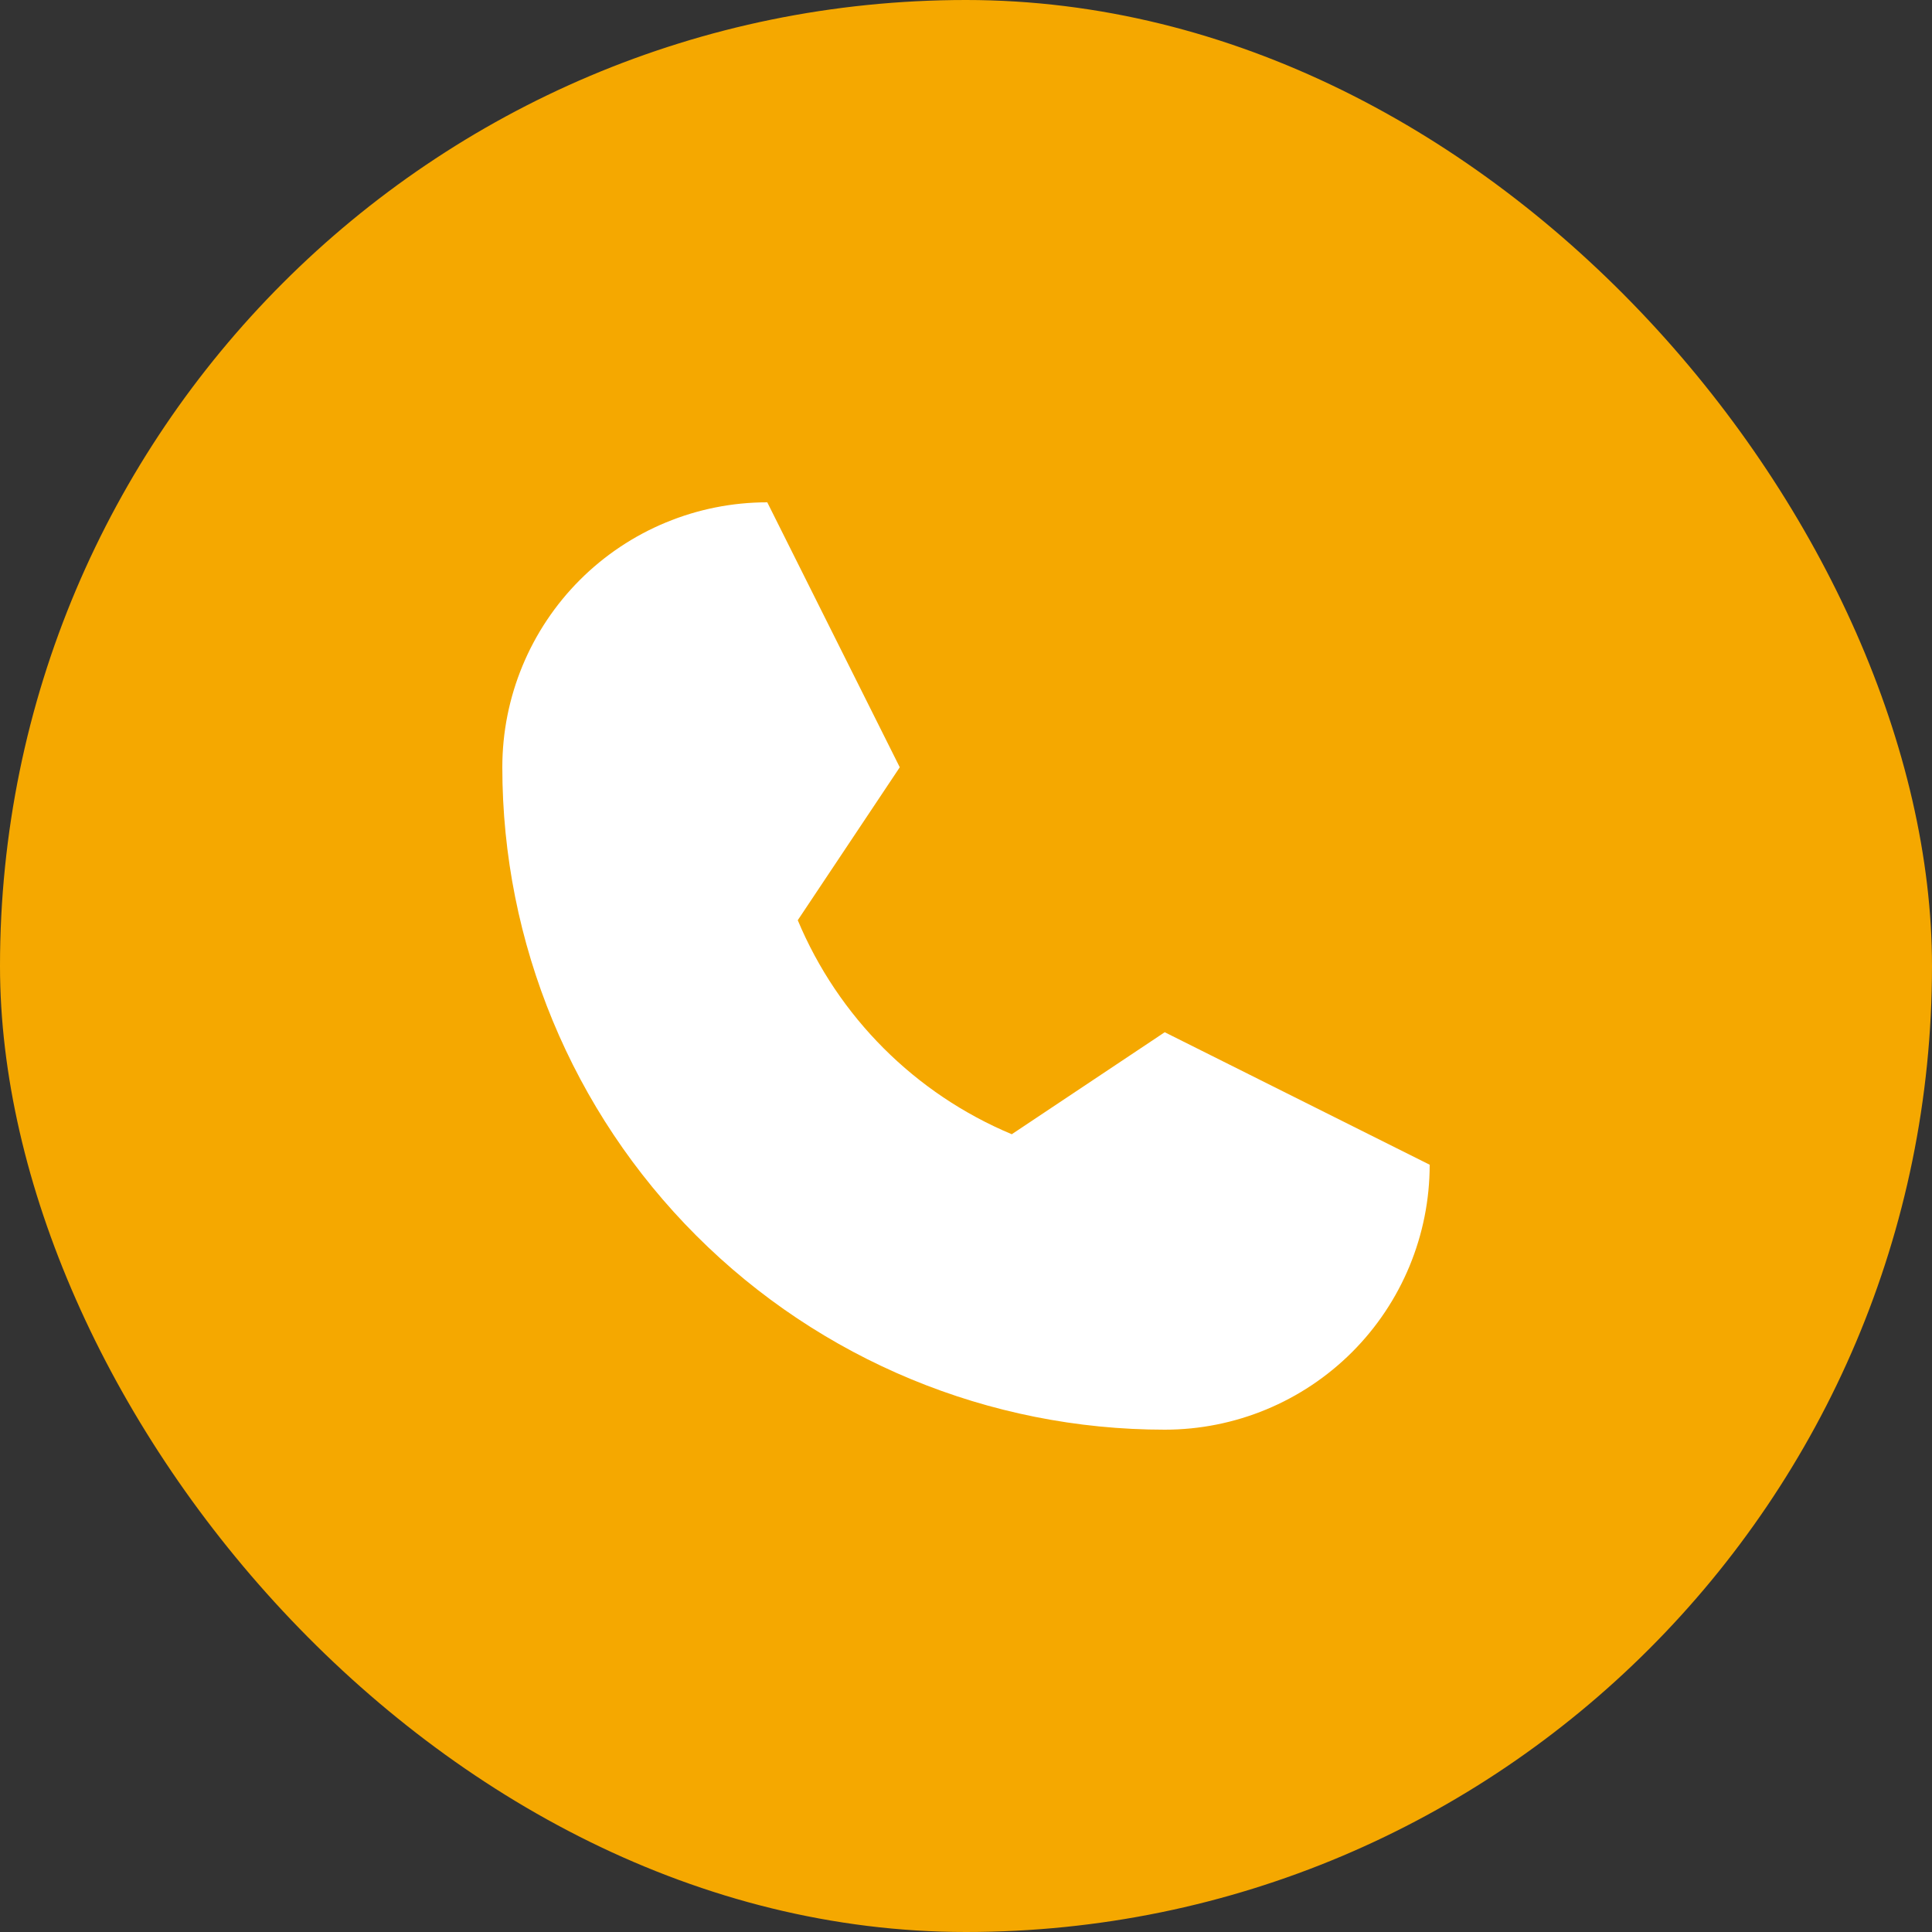
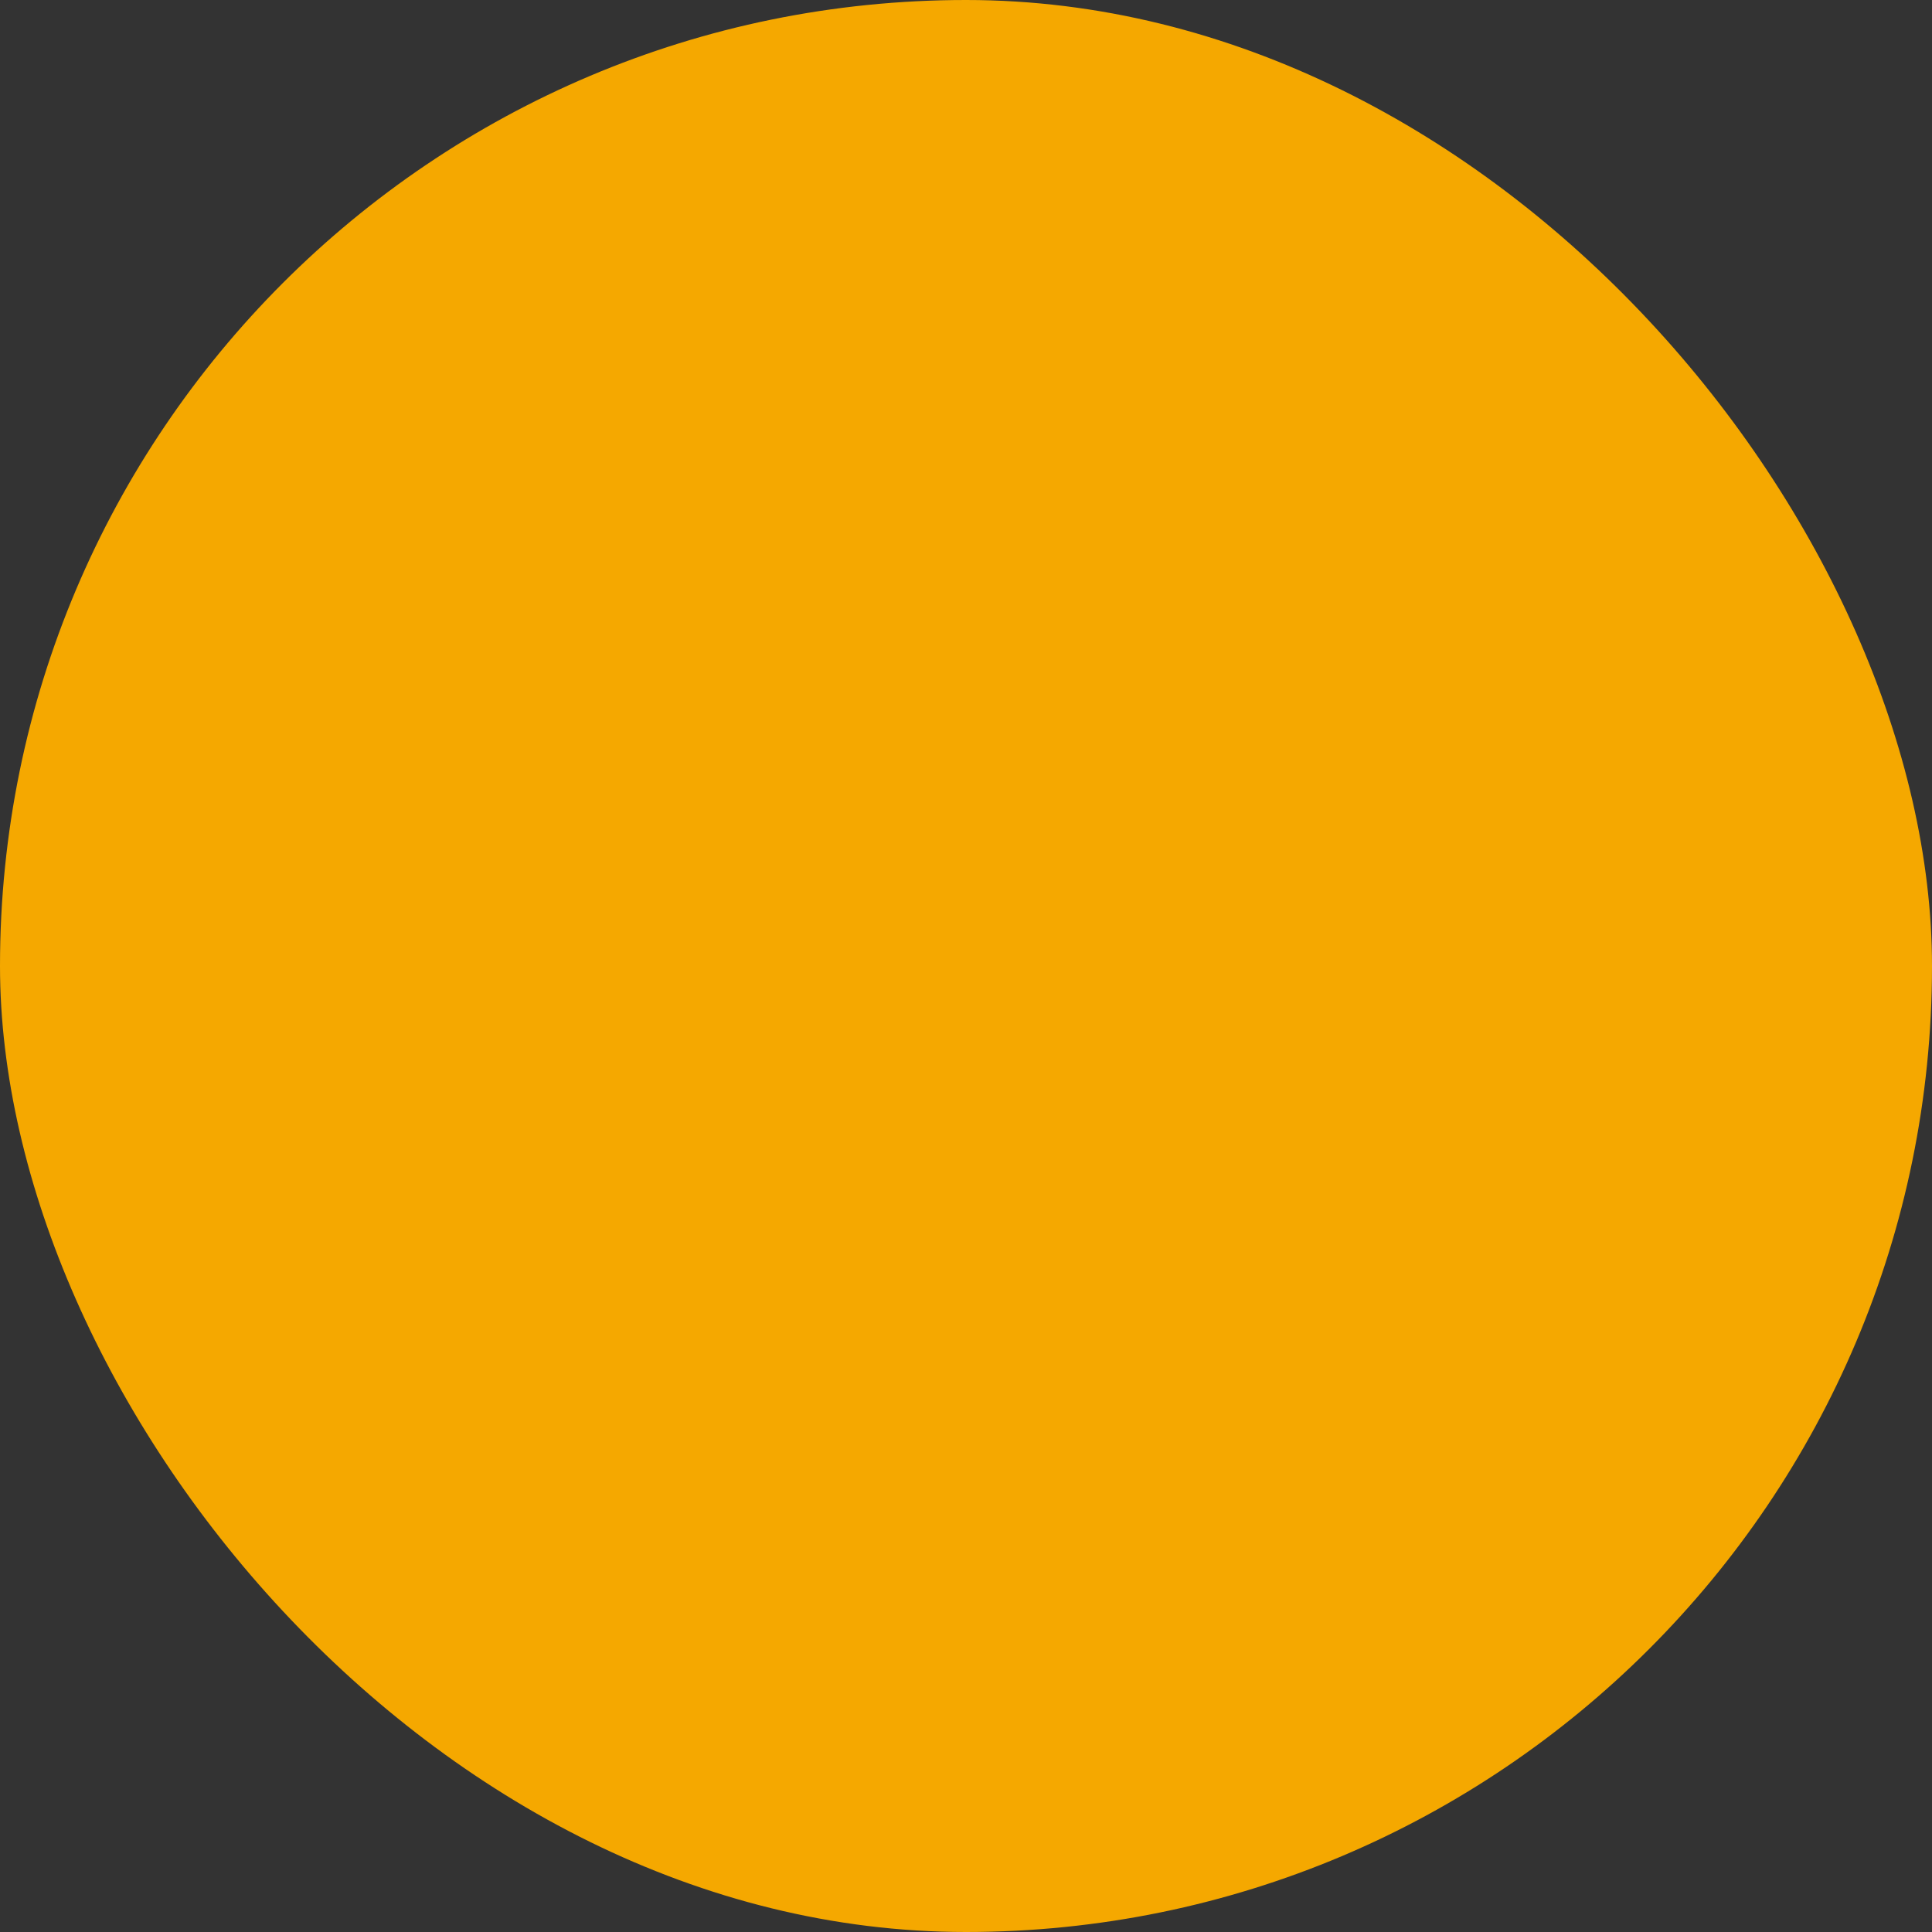
<svg xmlns="http://www.w3.org/2000/svg" width="50" height="50" viewBox="0 0 50 50" fill="none">
  <rect x="0" y="0" width="50" height="50" fill="#333333" stroke="none" />
  <rect width="50" height="50" rx="25" fill="#F5A800" />
-   <path d="M13 19.857C13 18.038 13.722 16.294 15.008 15.008C16.294 13.722 18.038 13 19.857 13L23.286 19.857L20.646 23.815C21.693 26.317 23.683 28.307 26.185 29.354L30.143 26.714L37 30.143C37 31.962 36.278 33.706 34.992 34.992C33.706 36.278 31.962 37 30.143 37C25.596 37 21.236 35.194 18.021 31.979C14.806 28.764 13 24.404 13 19.857Z" fill="white" />
</svg>